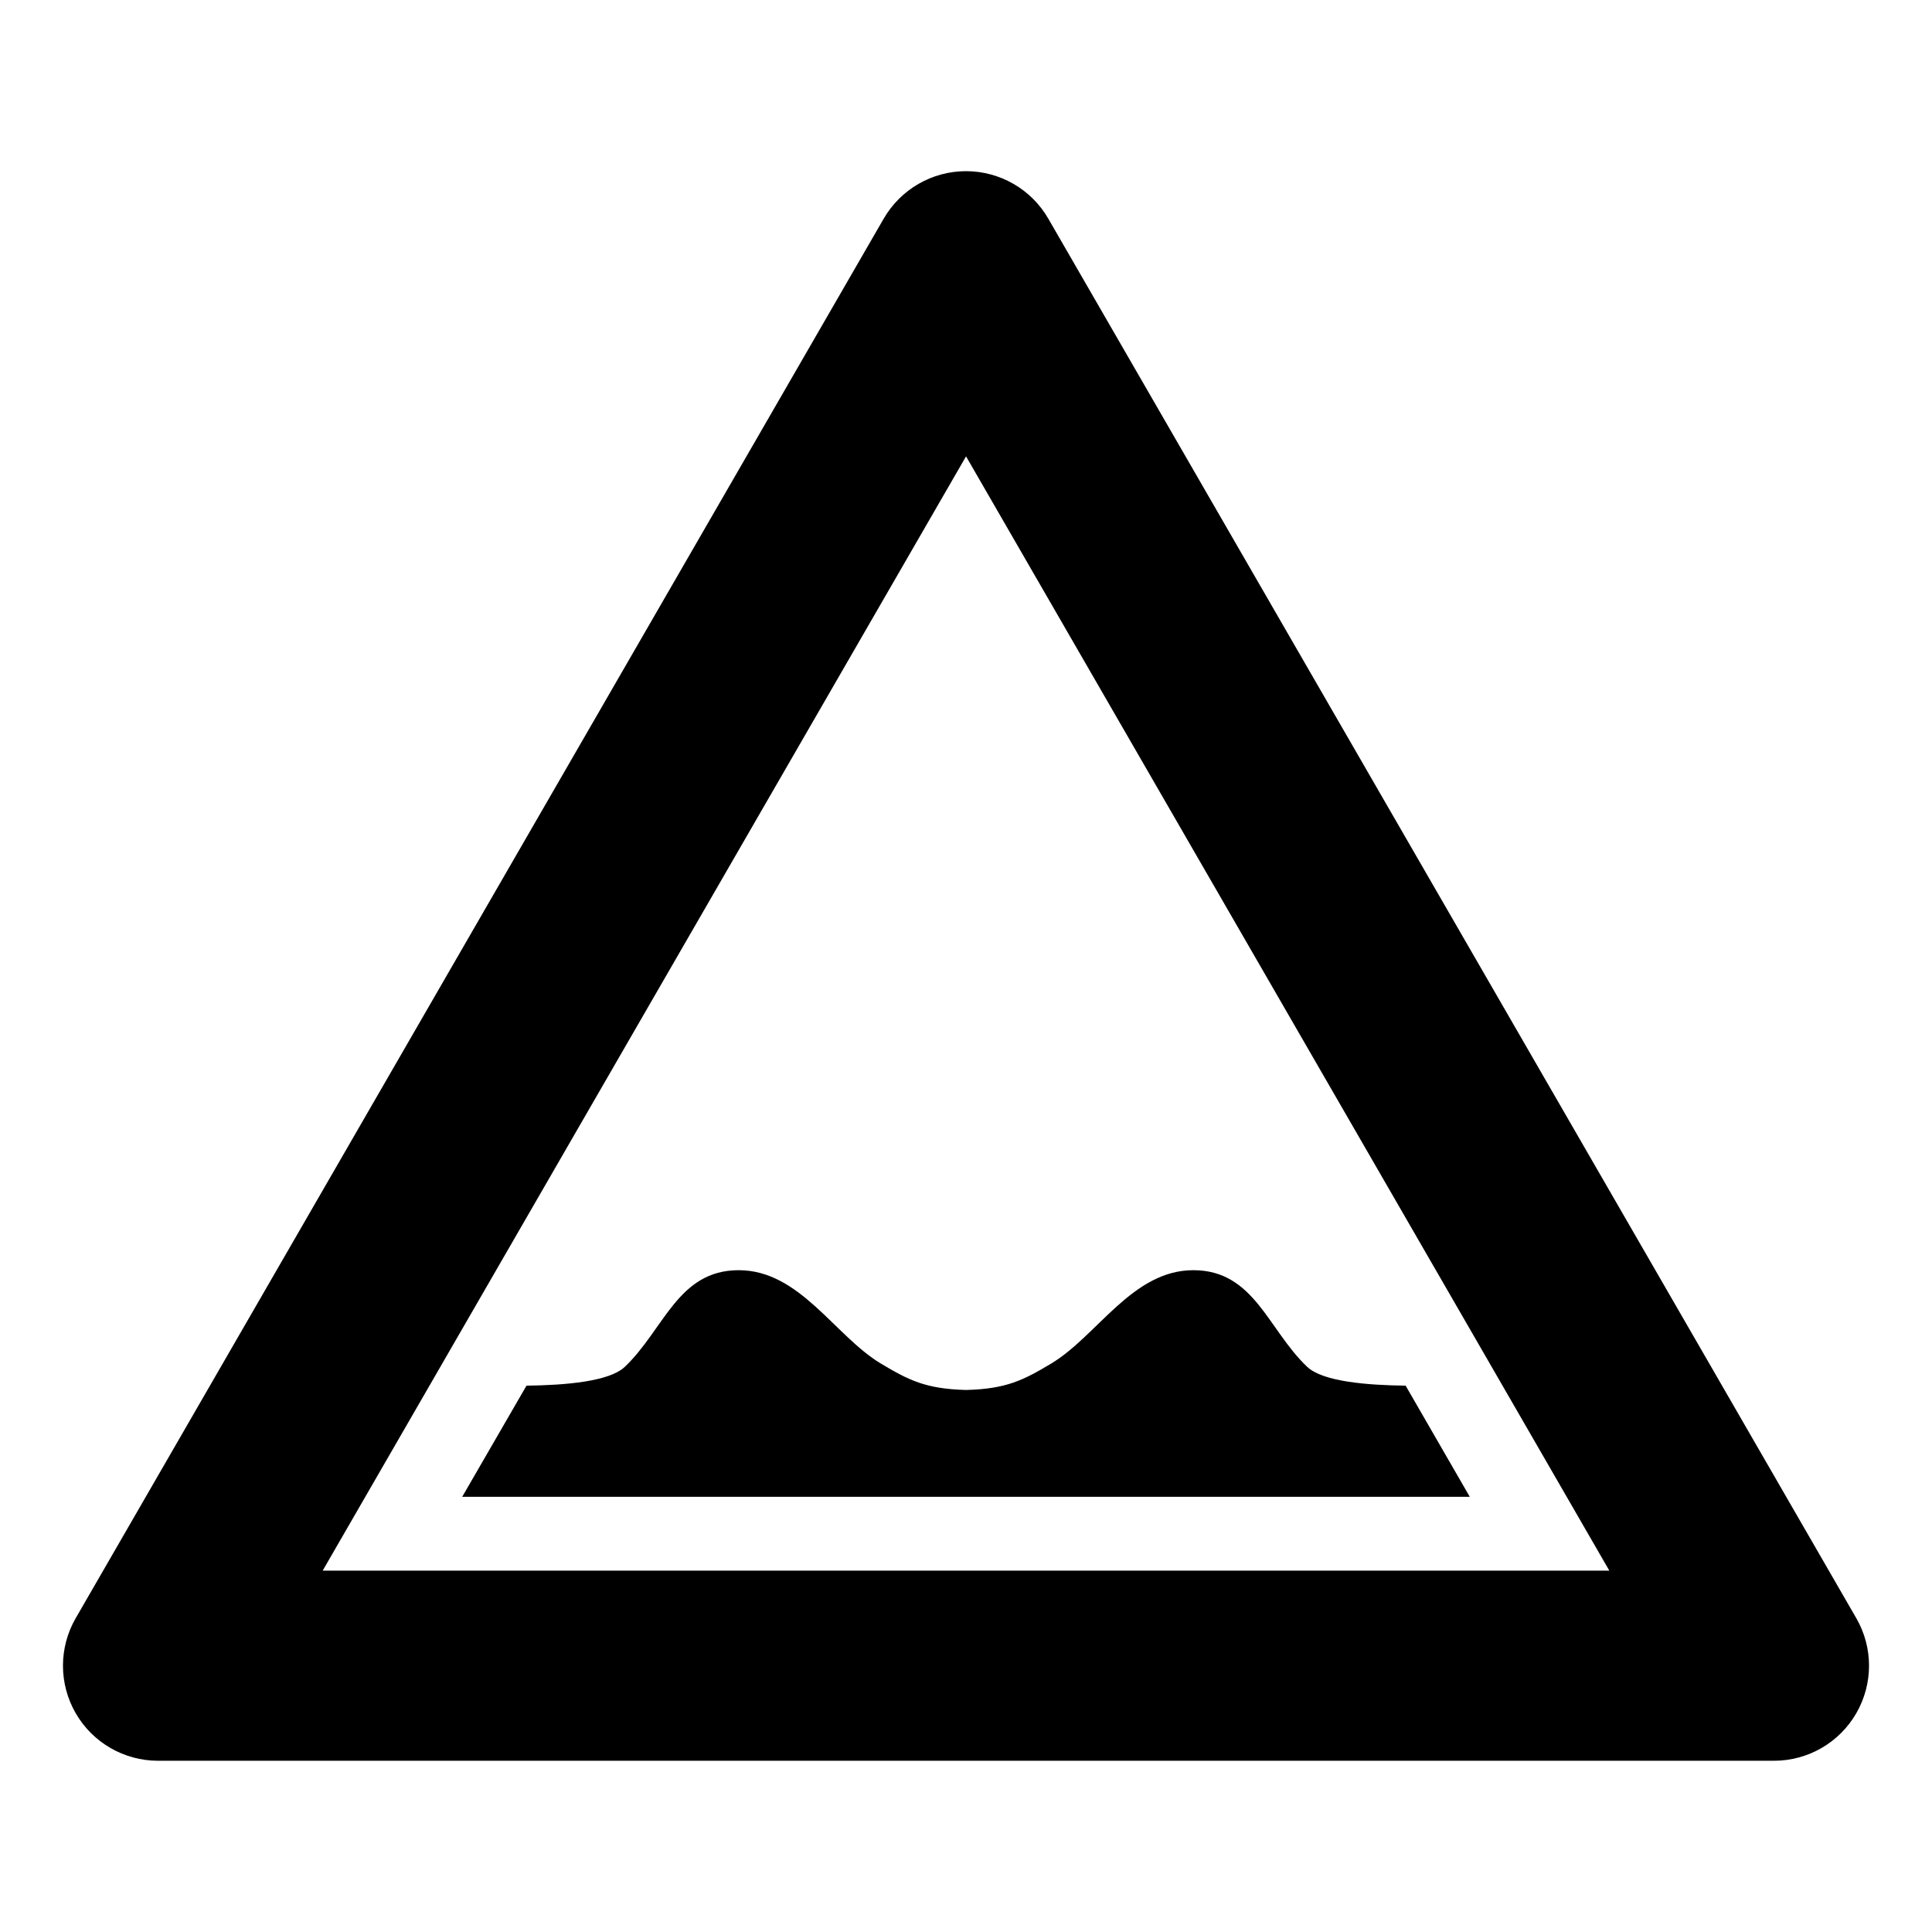
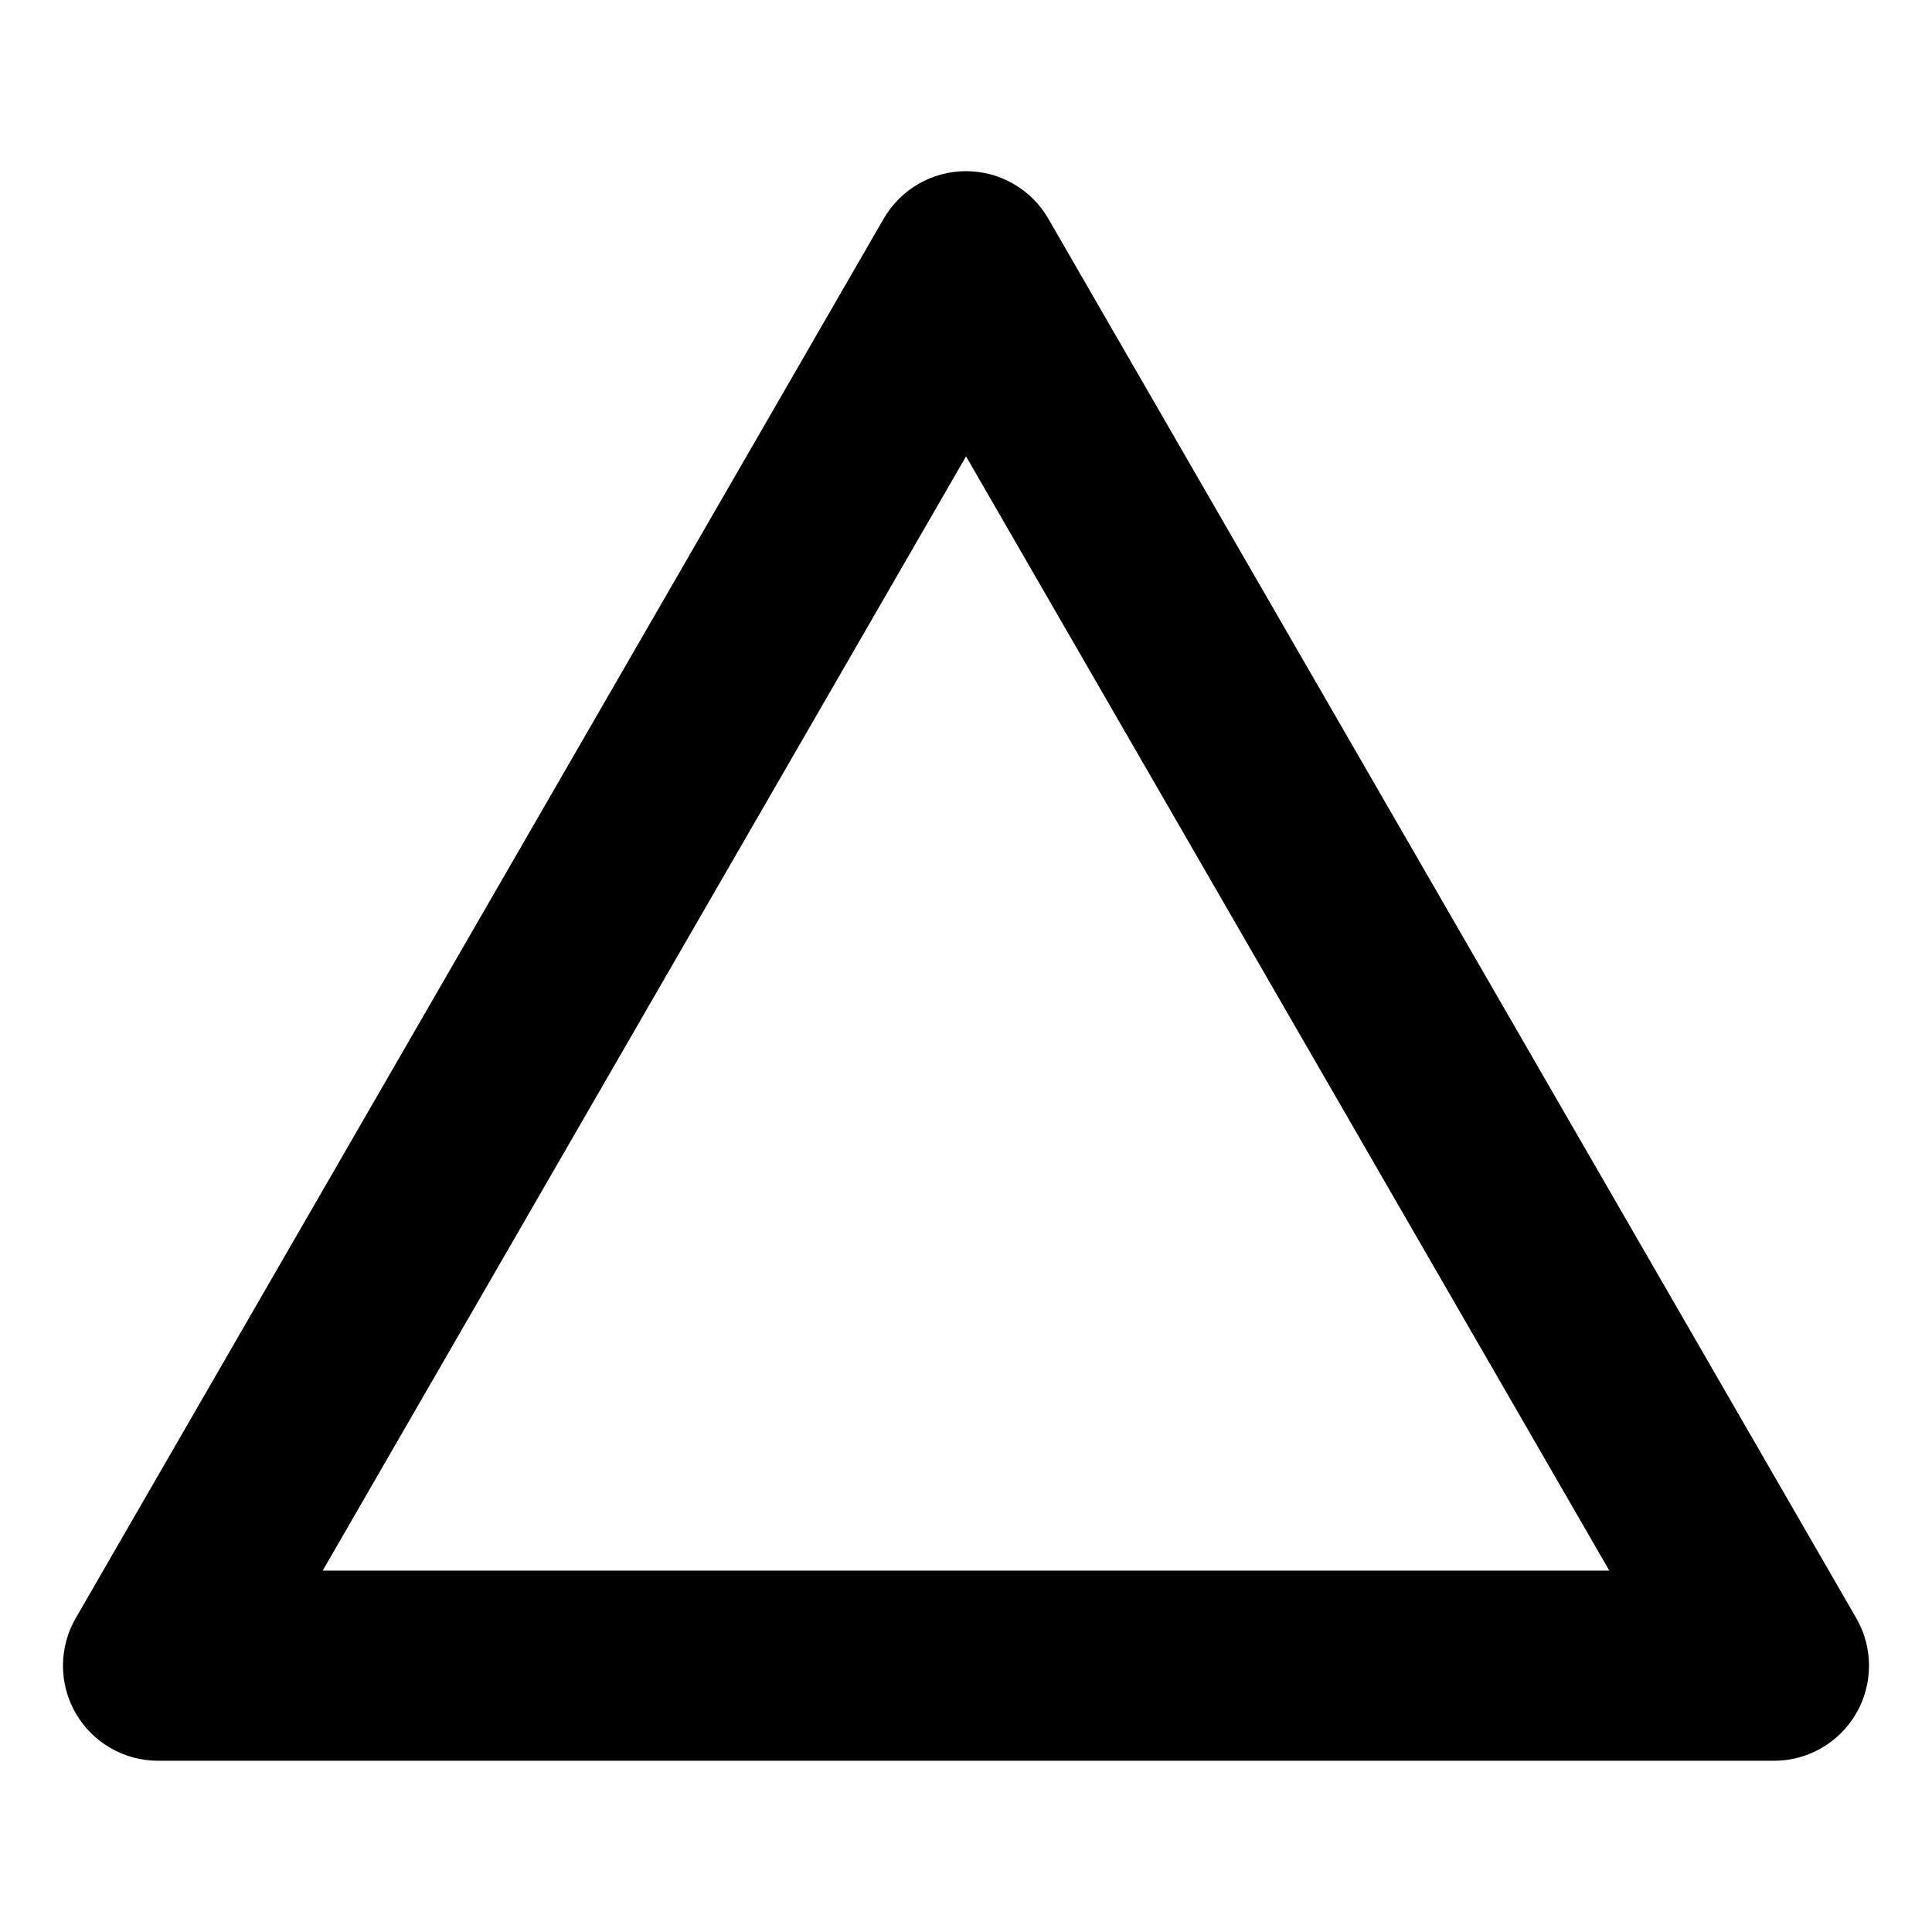
<svg xmlns="http://www.w3.org/2000/svg" fill="#000000" width="800px" height="800px" version="1.1" viewBox="144 144 512 512">
  <g>
    <path d="m614.12 610.62h-428.24c-8.992 0-17.316-4.801-21.816-12.594s-4.5-17.398 0-25.191l214.12-370.88c4.508-7.793 12.816-12.594 21.816-12.594 9.004 0 17.32 4.801 21.816 12.594l214.12 370.88c4.5 7.793 4.5 17.391 0 25.191-4.492 7.793-12.809 12.594-21.812 12.594zm-384.61-50.379h340.98l-170.48-295.3z" />
-     <path d="m490.42 506.23c-10.398-9.848-14.035-25.617-30.172-25.617-16.156 0-25.371 17.32-37.629 24.719-7.457 4.453-11.91 6.742-22.609 7.027-10.688-0.289-15.16-2.574-22.617-7.027-12.258-7.394-21.473-24.719-37.629-24.719s-19.793 15.77-30.191 25.617c-4.121 3.918-15.852 4.863-26.047 4.984l-17.039 29.457h267.02l-17-29.457c-10.191-0.121-21.938-1.062-26.086-4.984z" fill-rule="evenodd" />
  </g>
</svg>